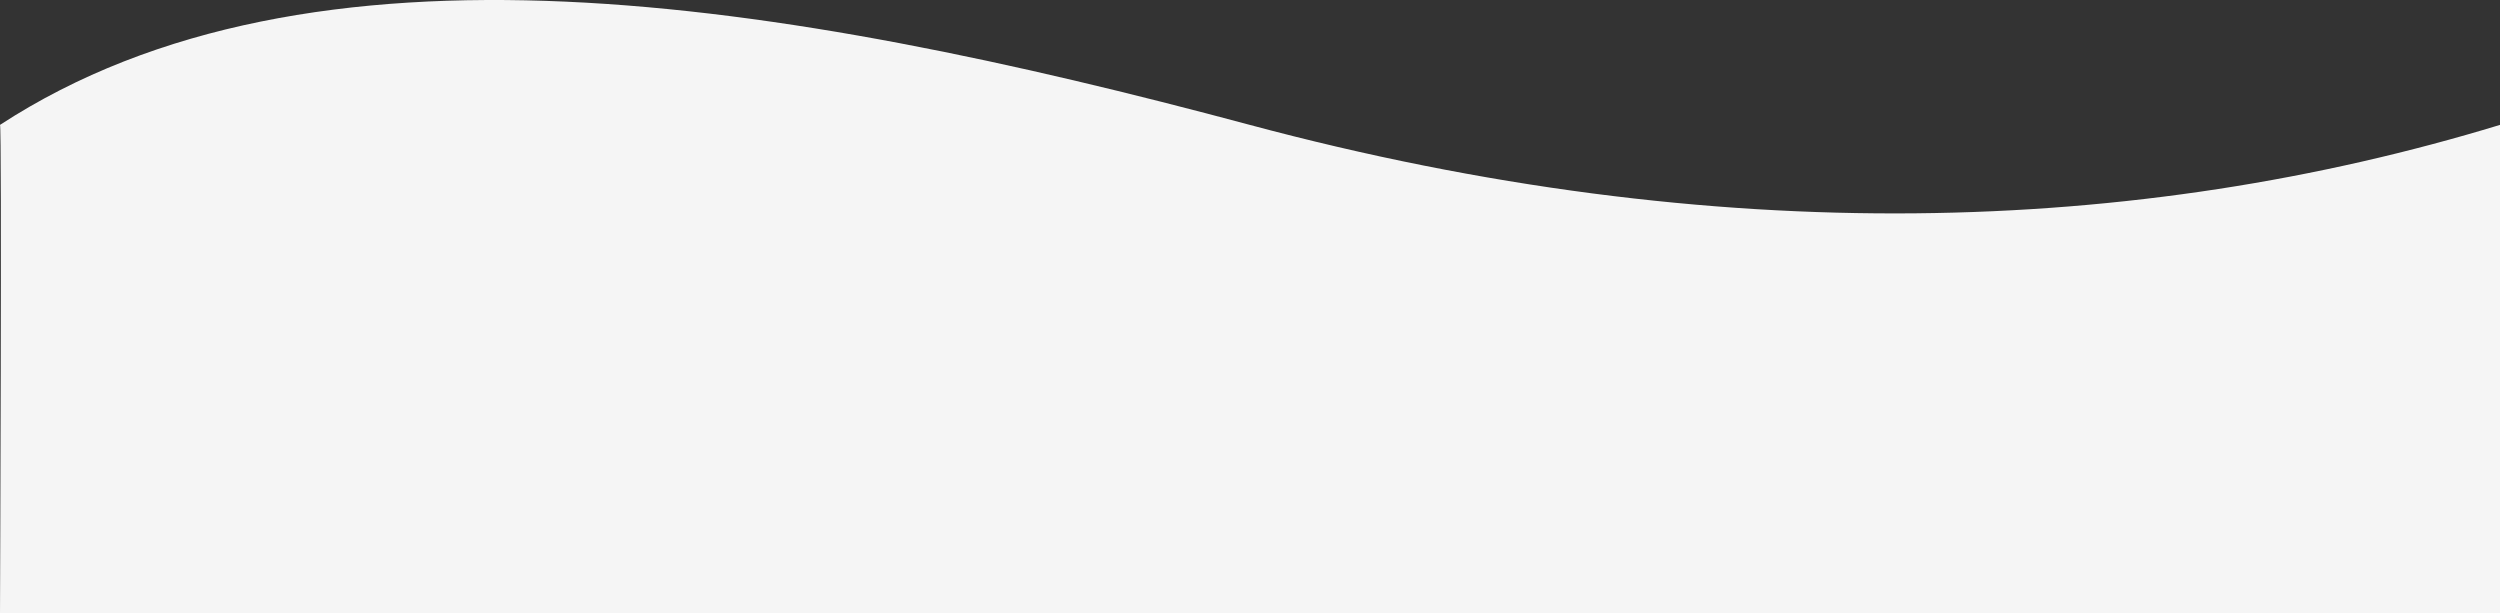
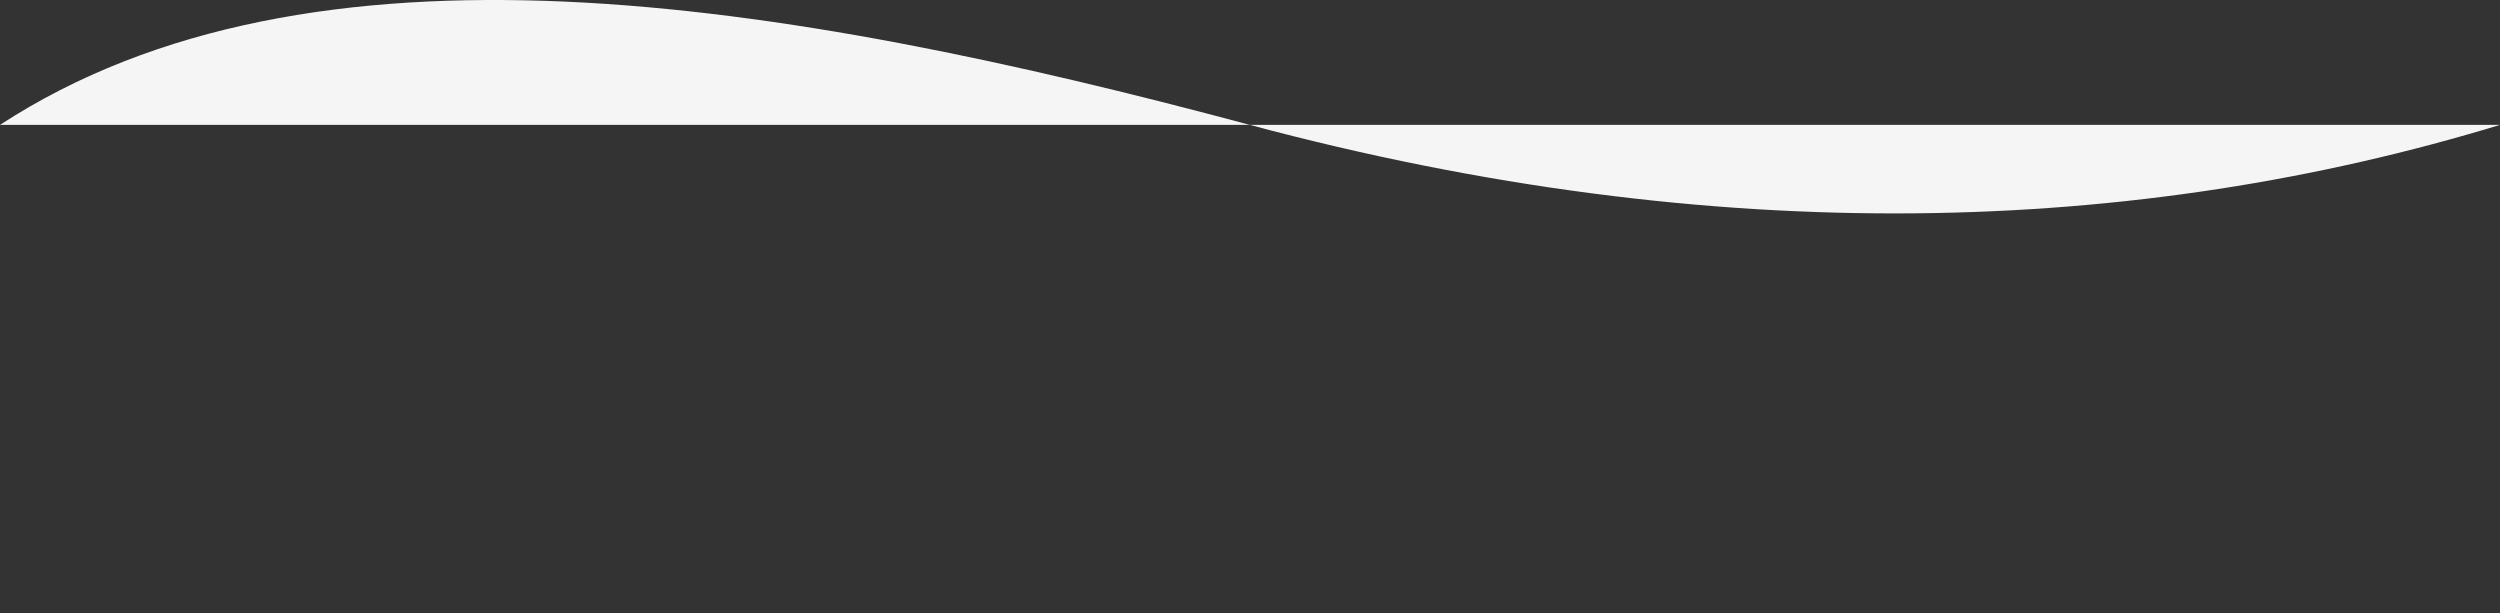
<svg xmlns="http://www.w3.org/2000/svg" width="390.928" height="95.918" viewBox="0 0 390.928 95.918">
  <rect x="0" y="0" width="390.928" height="95.918" fill="#333333" stroke="none" />
-   <path id="パス_155" data-name="パス 155" d="M390.5,894.584c-56.548,17.228-122.158,19.651-195.5,0s-146.746-31.733-195.431,0c.314-.327,0,76.389,0,76.389H390.5Z" transform="translate(0.431 -875.056)" fill="#f5f5f5" />
+   <path id="パス_155" data-name="パス 155" d="M390.5,894.584c-56.548,17.228-122.158,19.651-195.5,0s-146.746-31.733-195.431,0H390.5Z" transform="translate(0.431 -875.056)" fill="#f5f5f5" />
</svg>